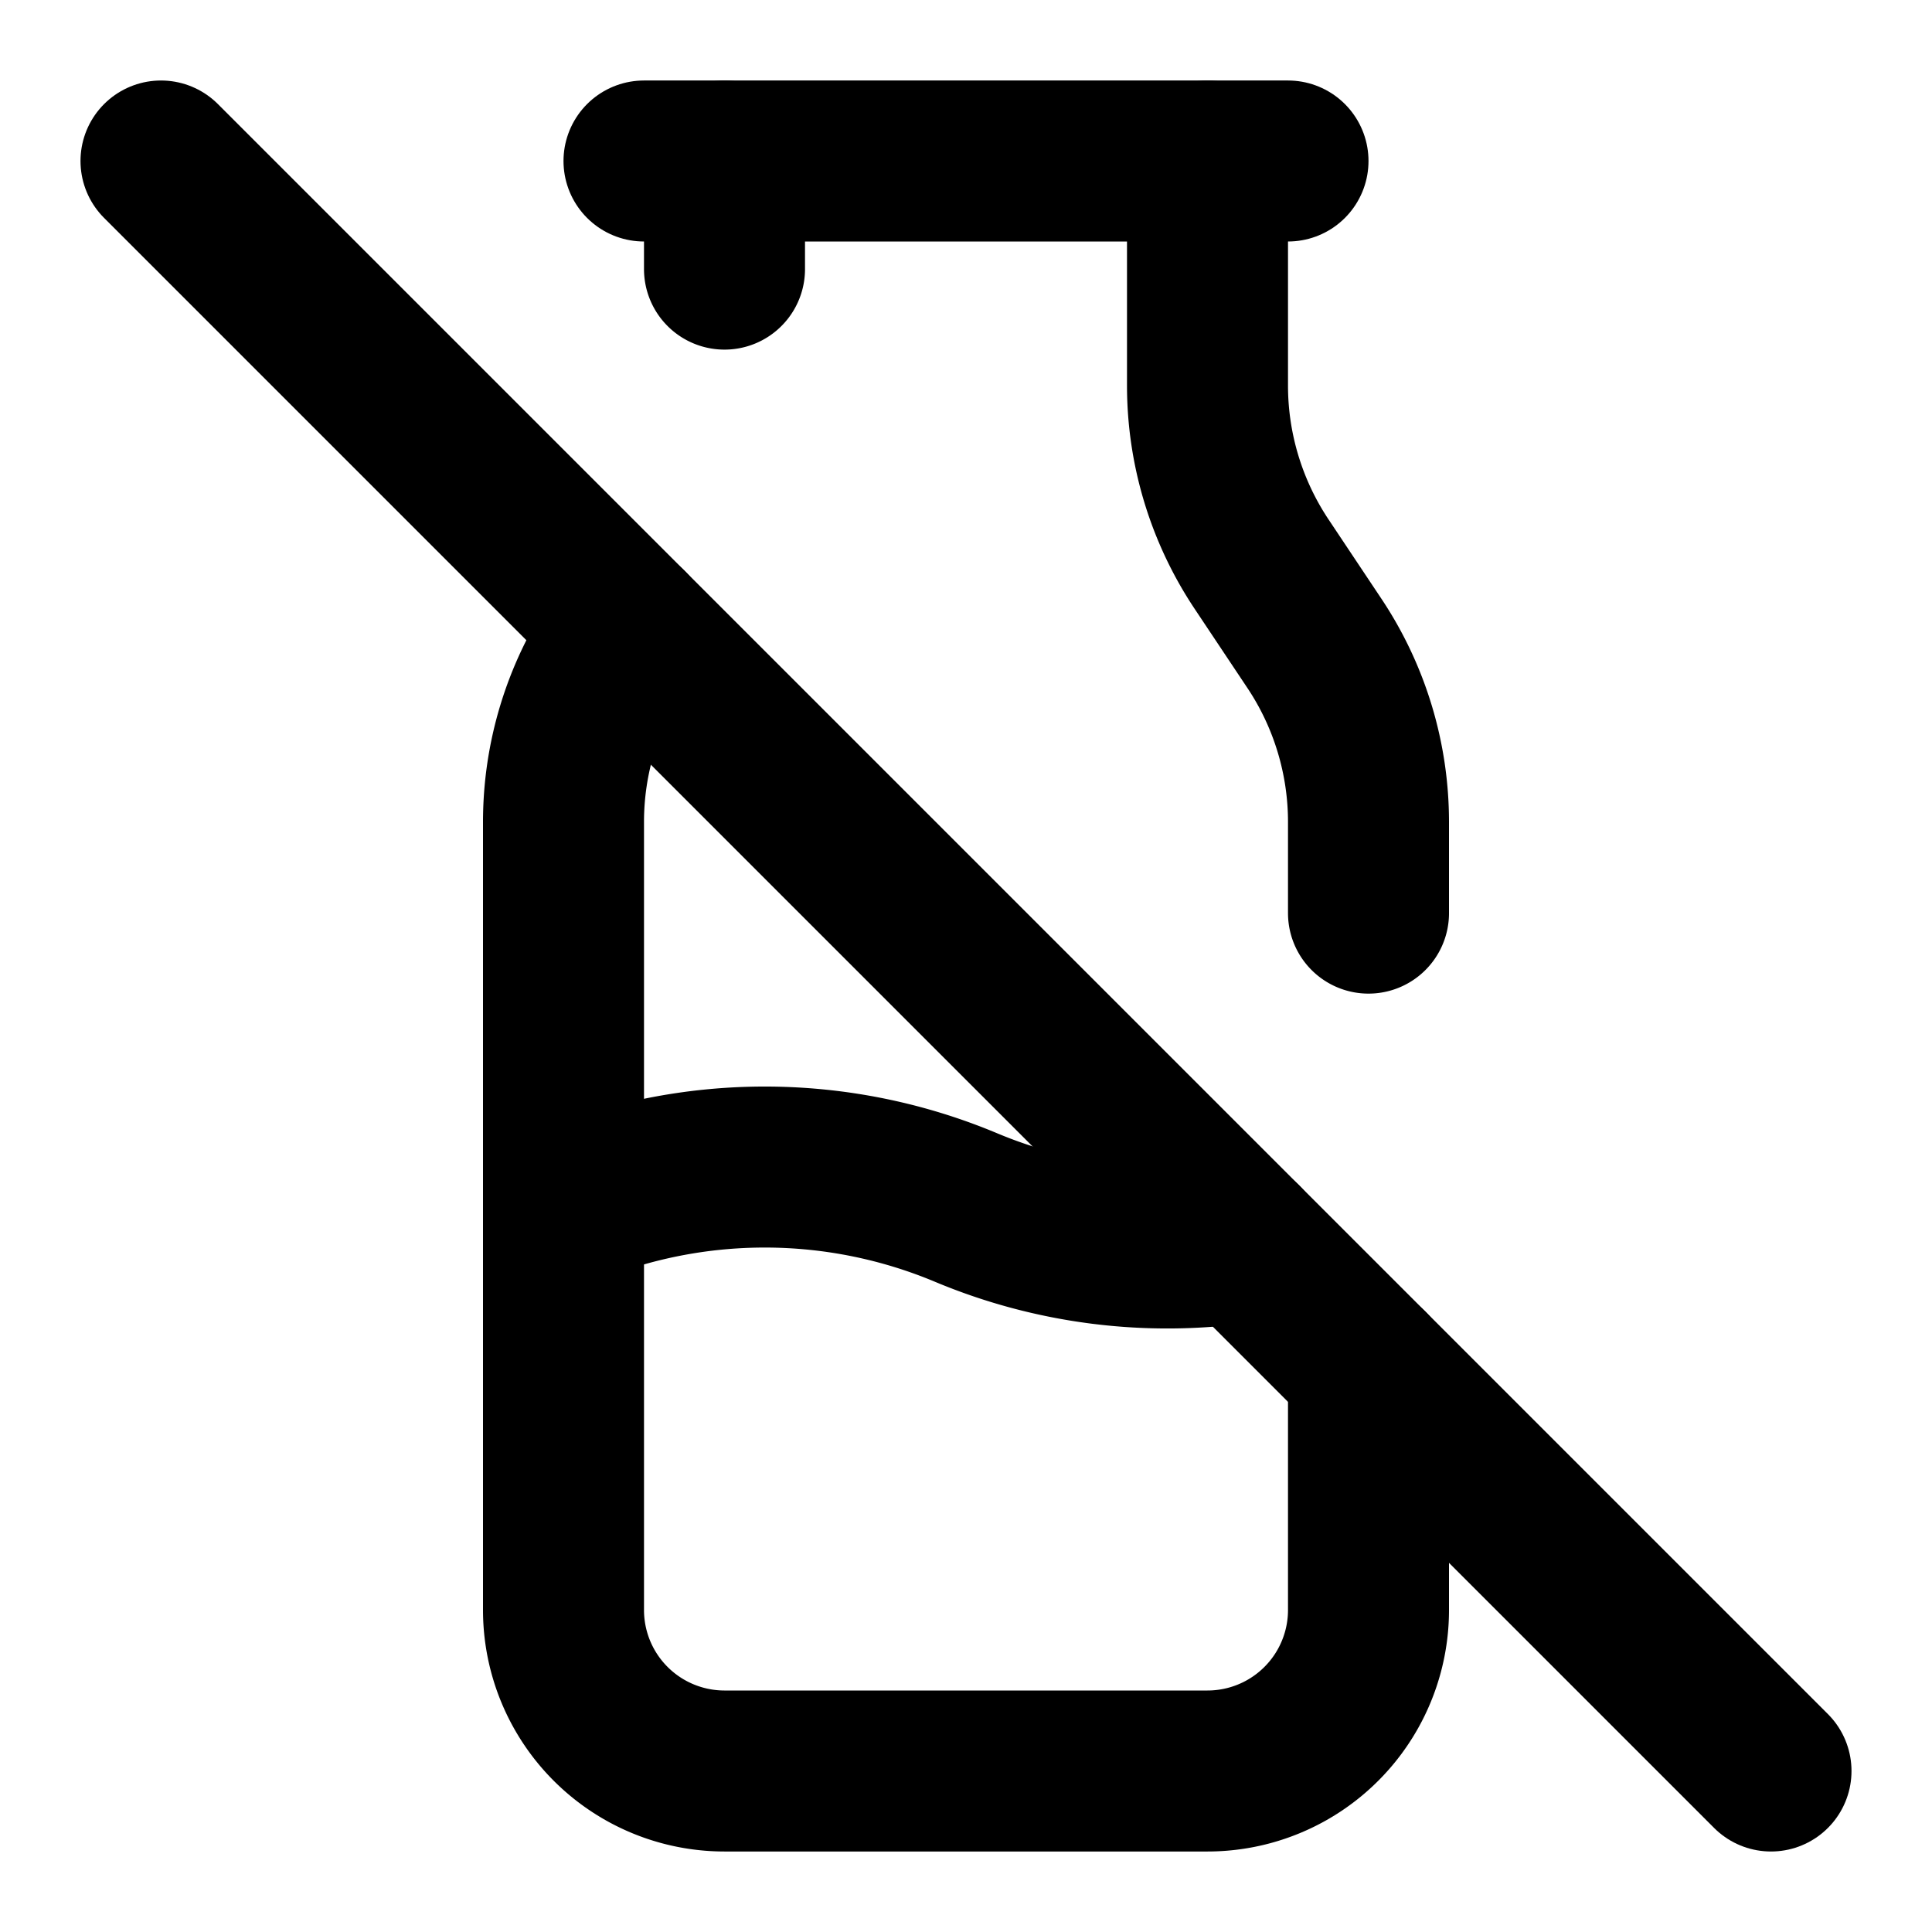
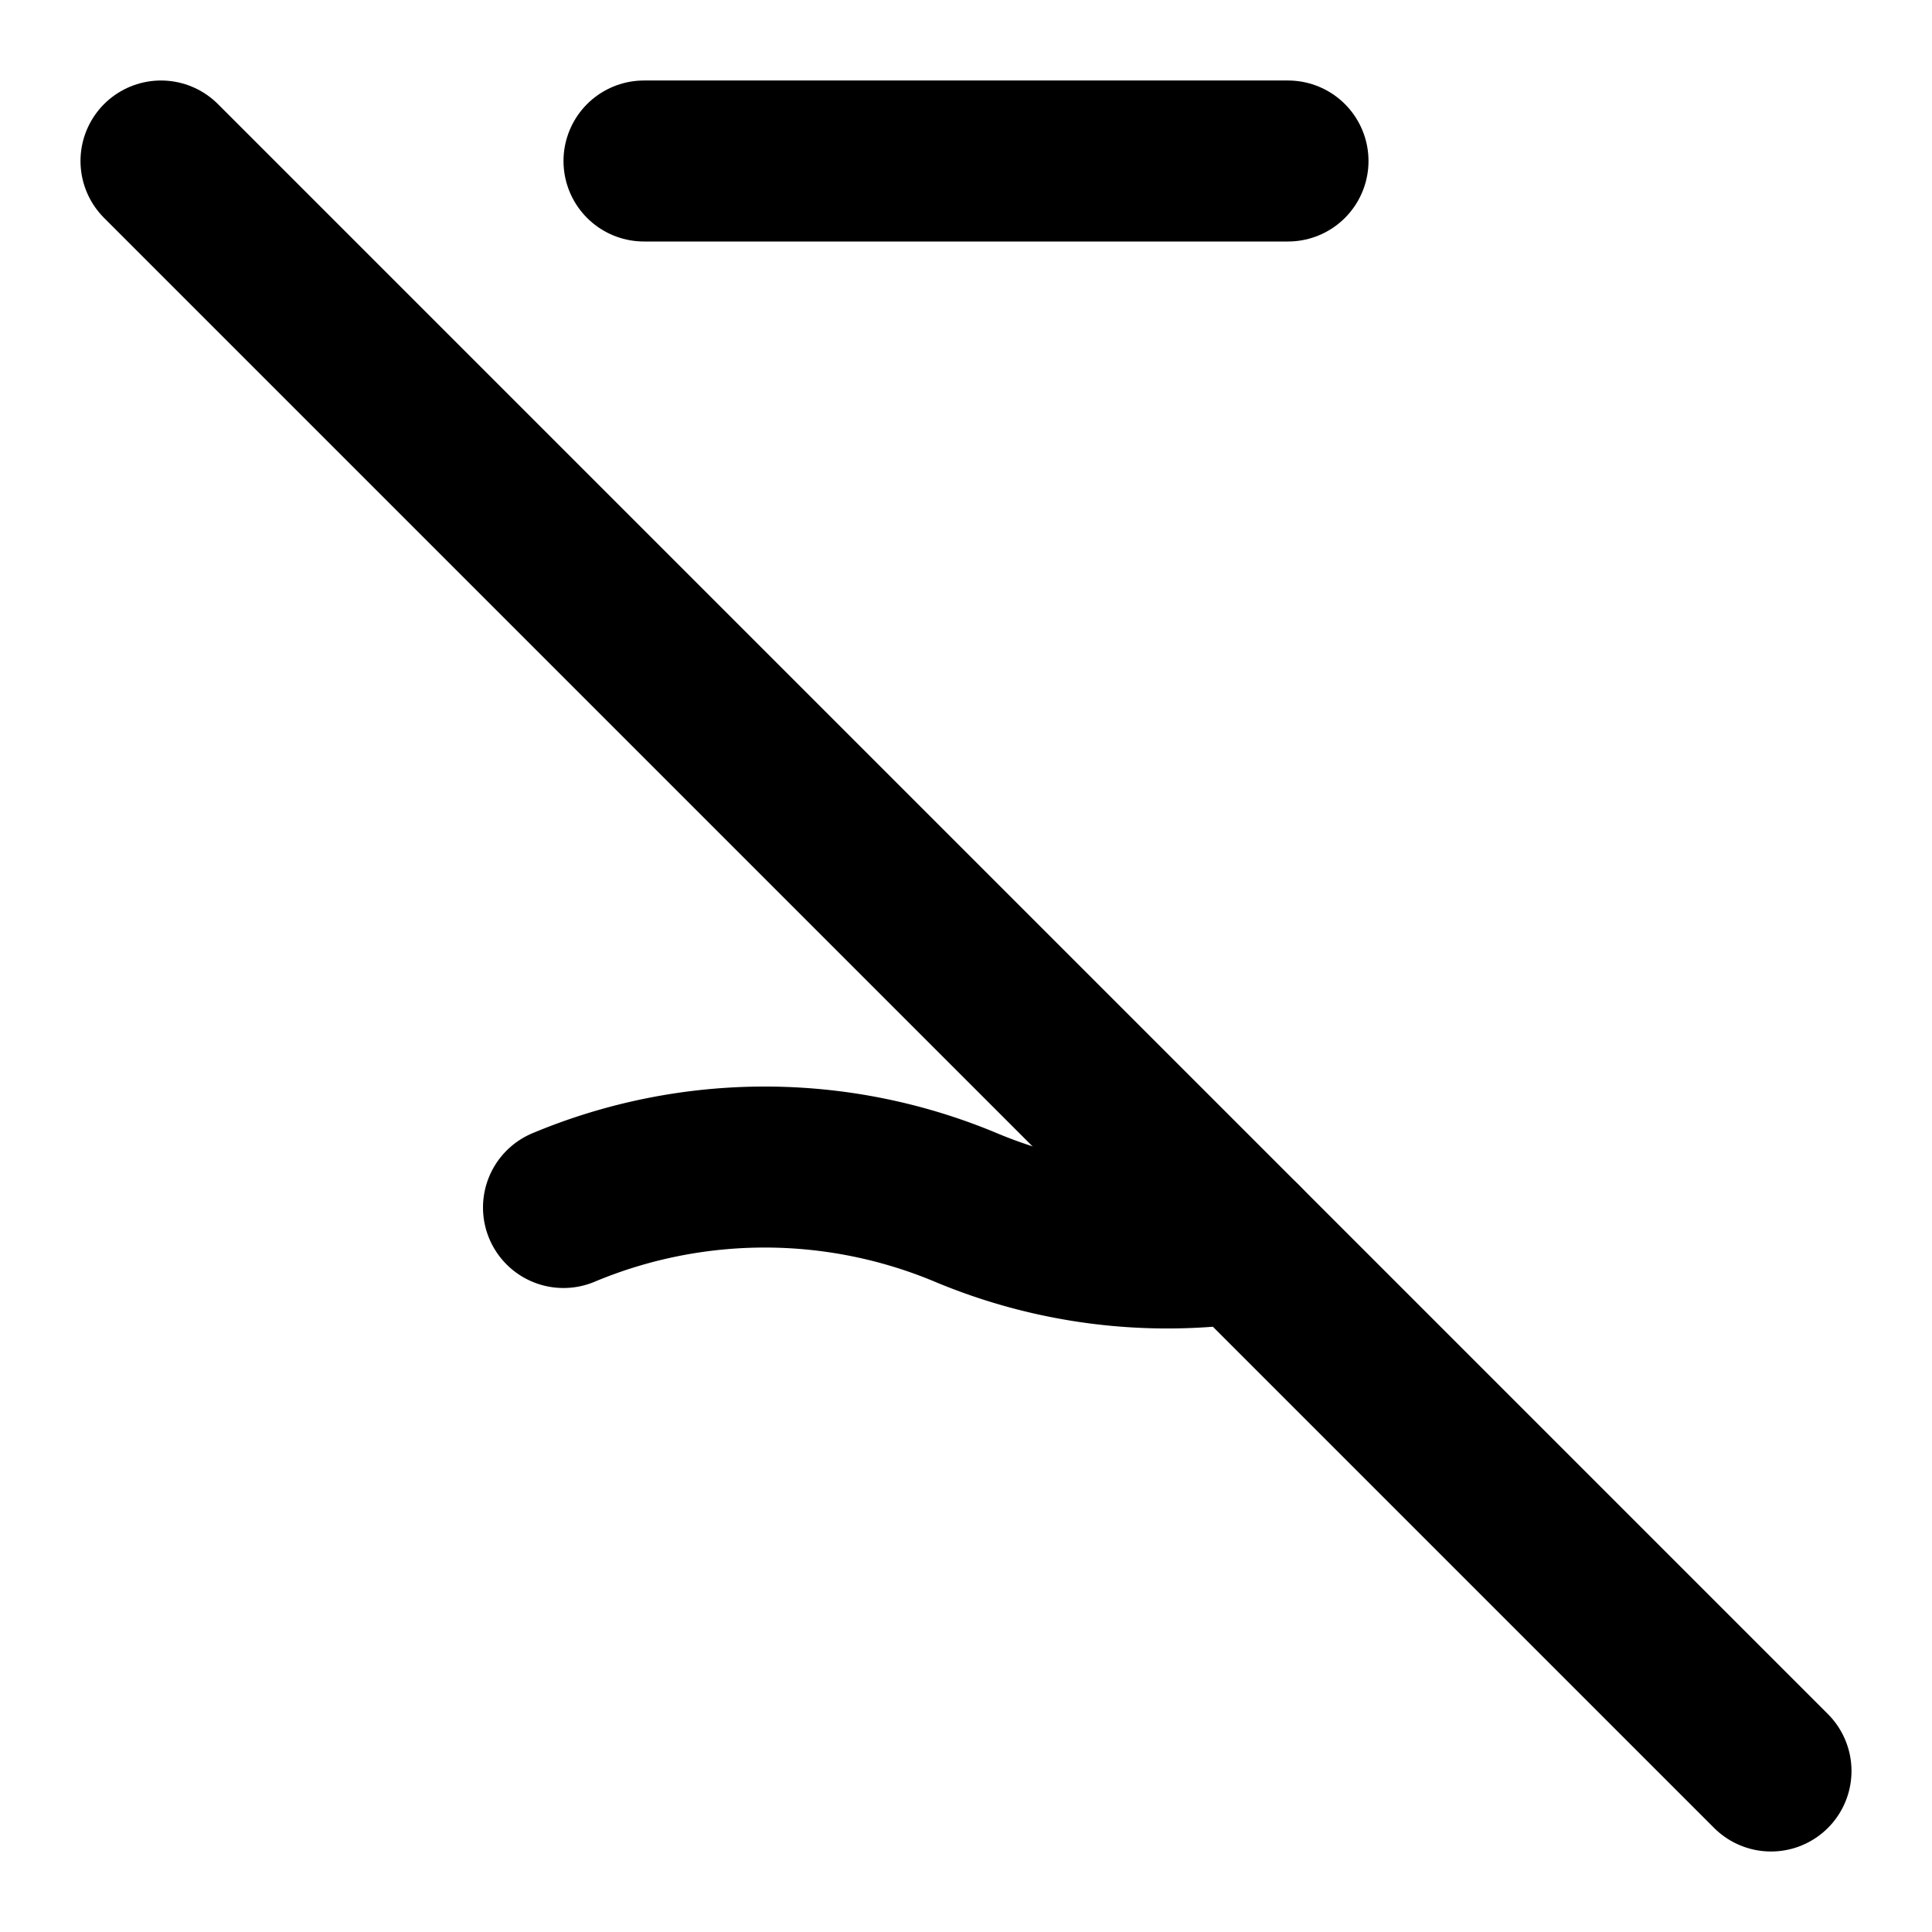
<svg xmlns="http://www.w3.org/2000/svg" width="24" height="24" viewBox="0 0 24 24" fill="none" stroke="currentColor" stroke-width="2" stroke-linecap="round" stroke-linejoin="round" class="lucide lucide-milk-off-icon lucide-milk-off">
  <path d="M8 2h8" />
-   <path d="M9 2v1.343M15 2v2.789a4 4 0 0 0 .672 2.219l.656.984a4 4 0 0 1 .672 2.22v1.131M7.8 7.8l-.128.192A4 4 0 0 0 7 10.212V20a2 2 0 0 0 2 2h6a2 2 0 0 0 2-2v-3" />
  <path d="M7 15a6.47 6.47 0 0 1 5 0 6.472 6.472 0 0 0 3.435.435" />
  <line x1="2" x2="22" y1="2" y2="22" />
</svg>